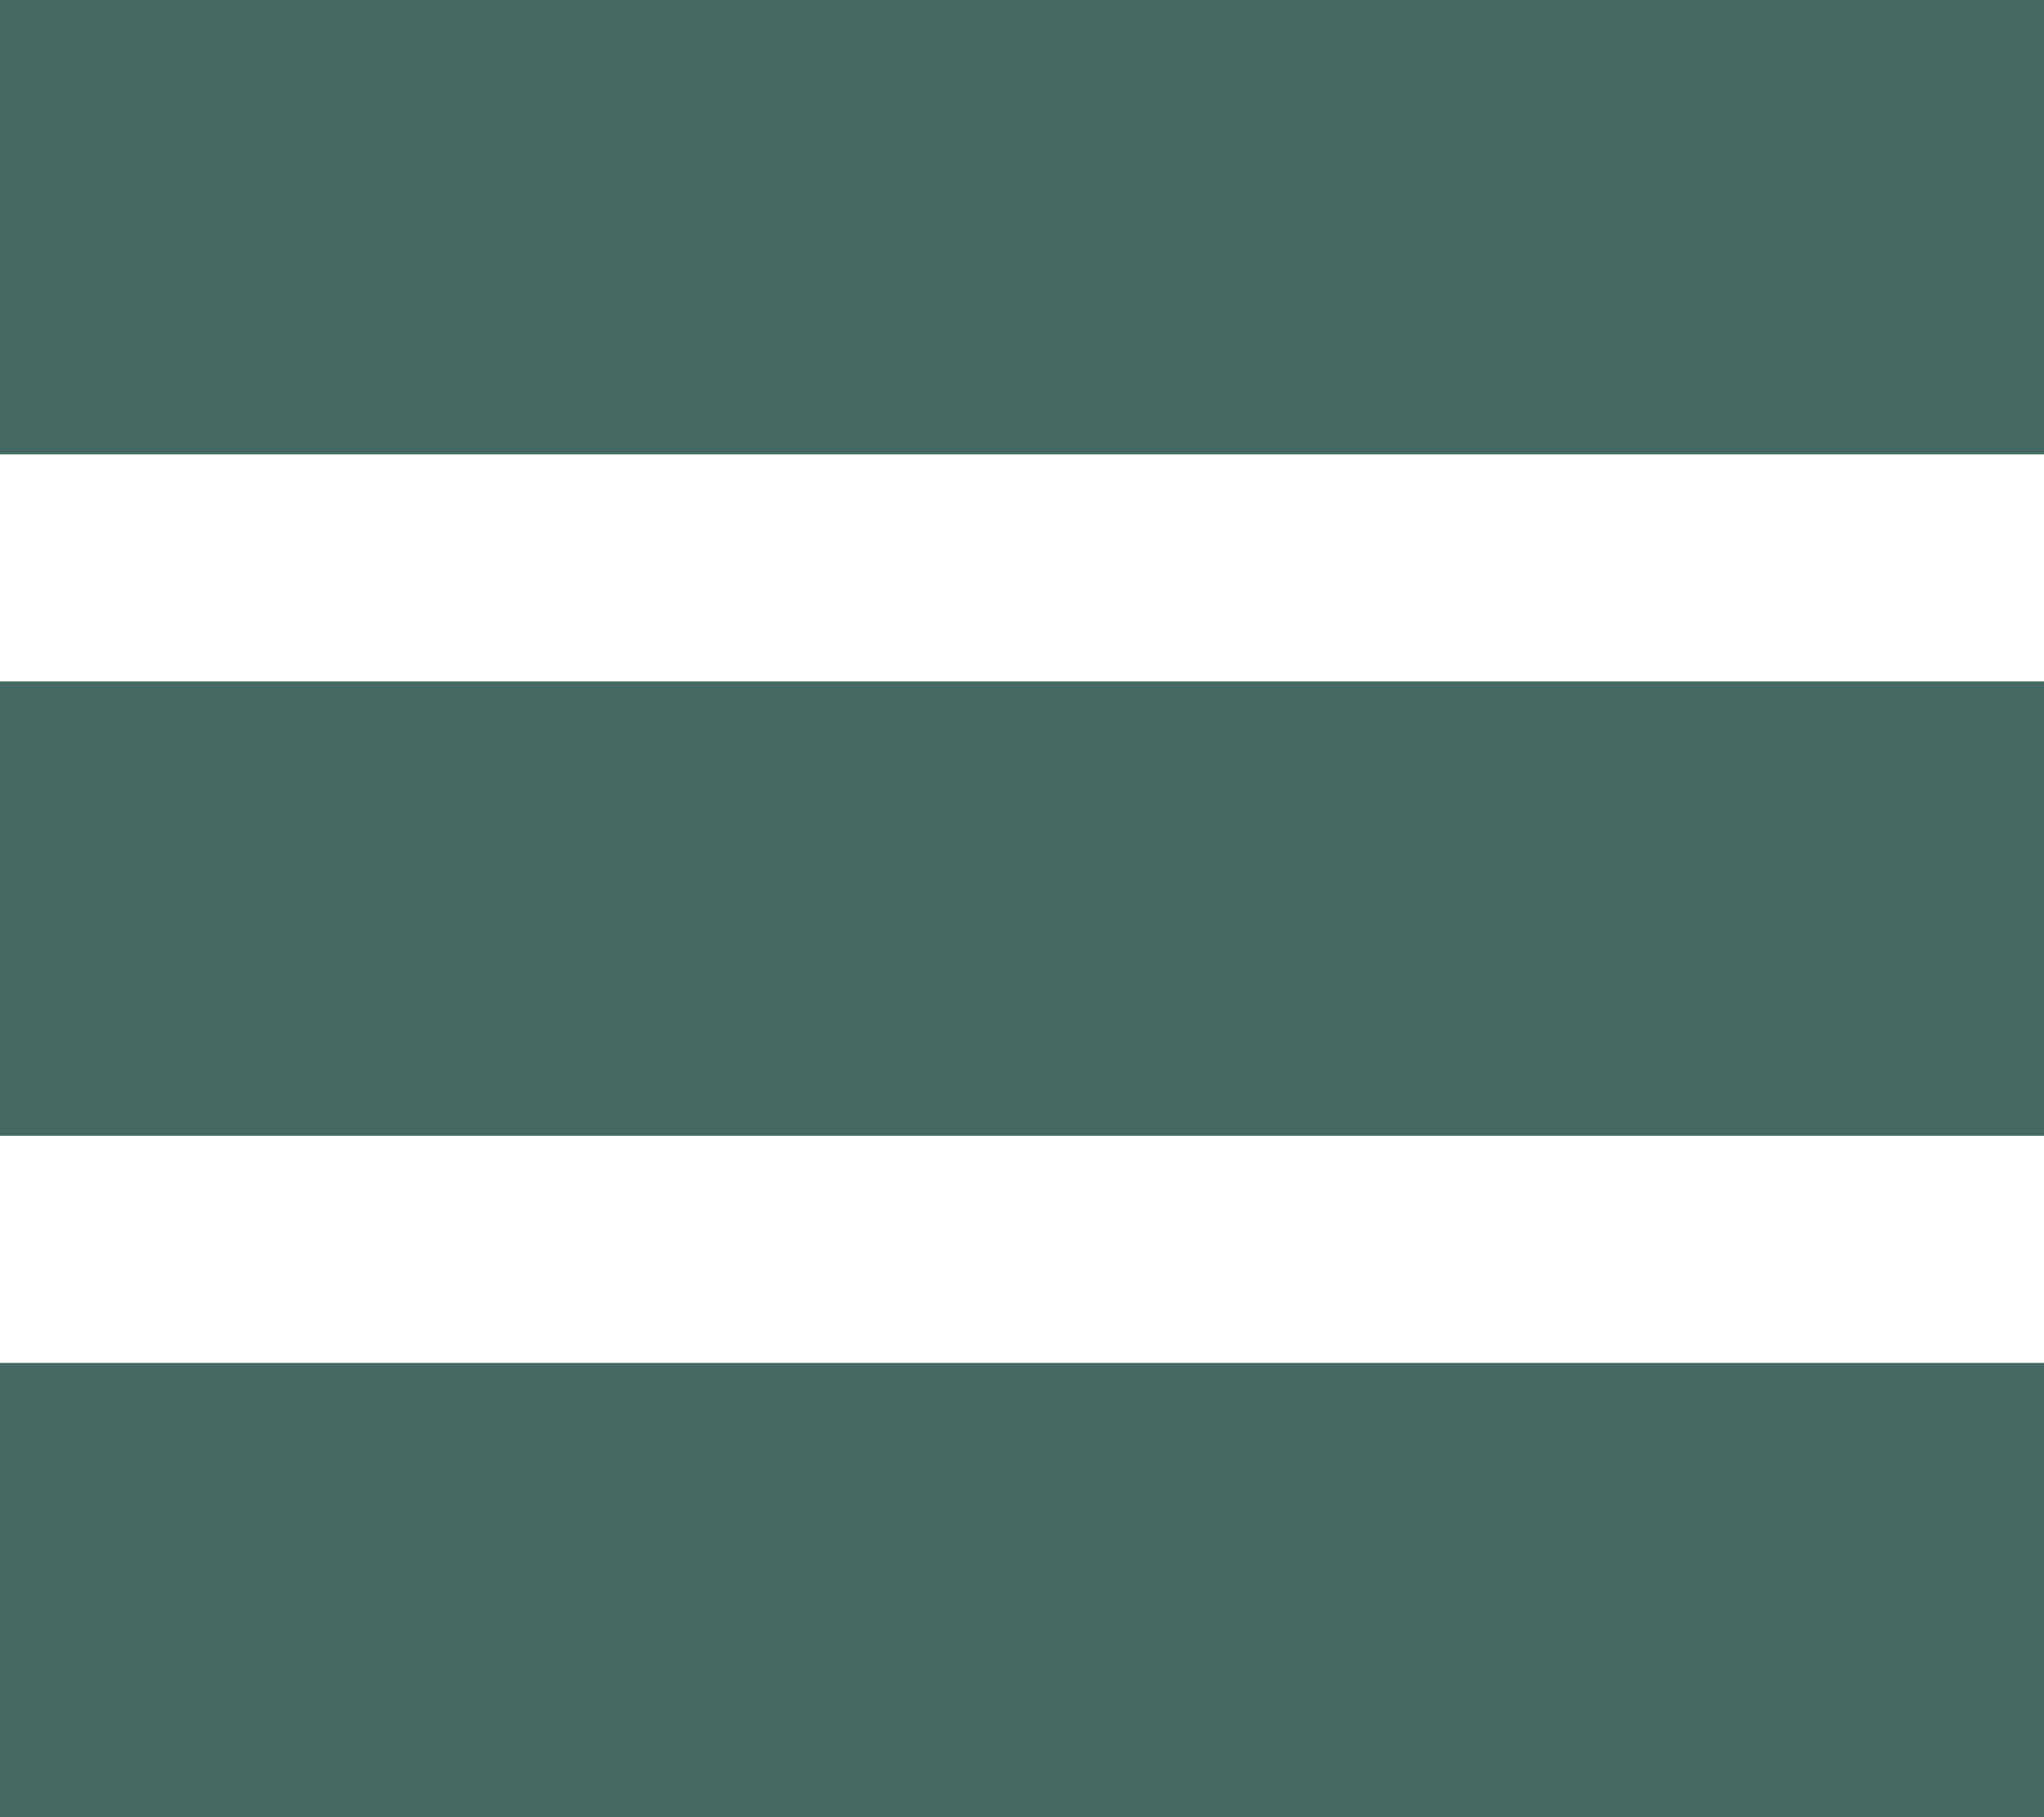
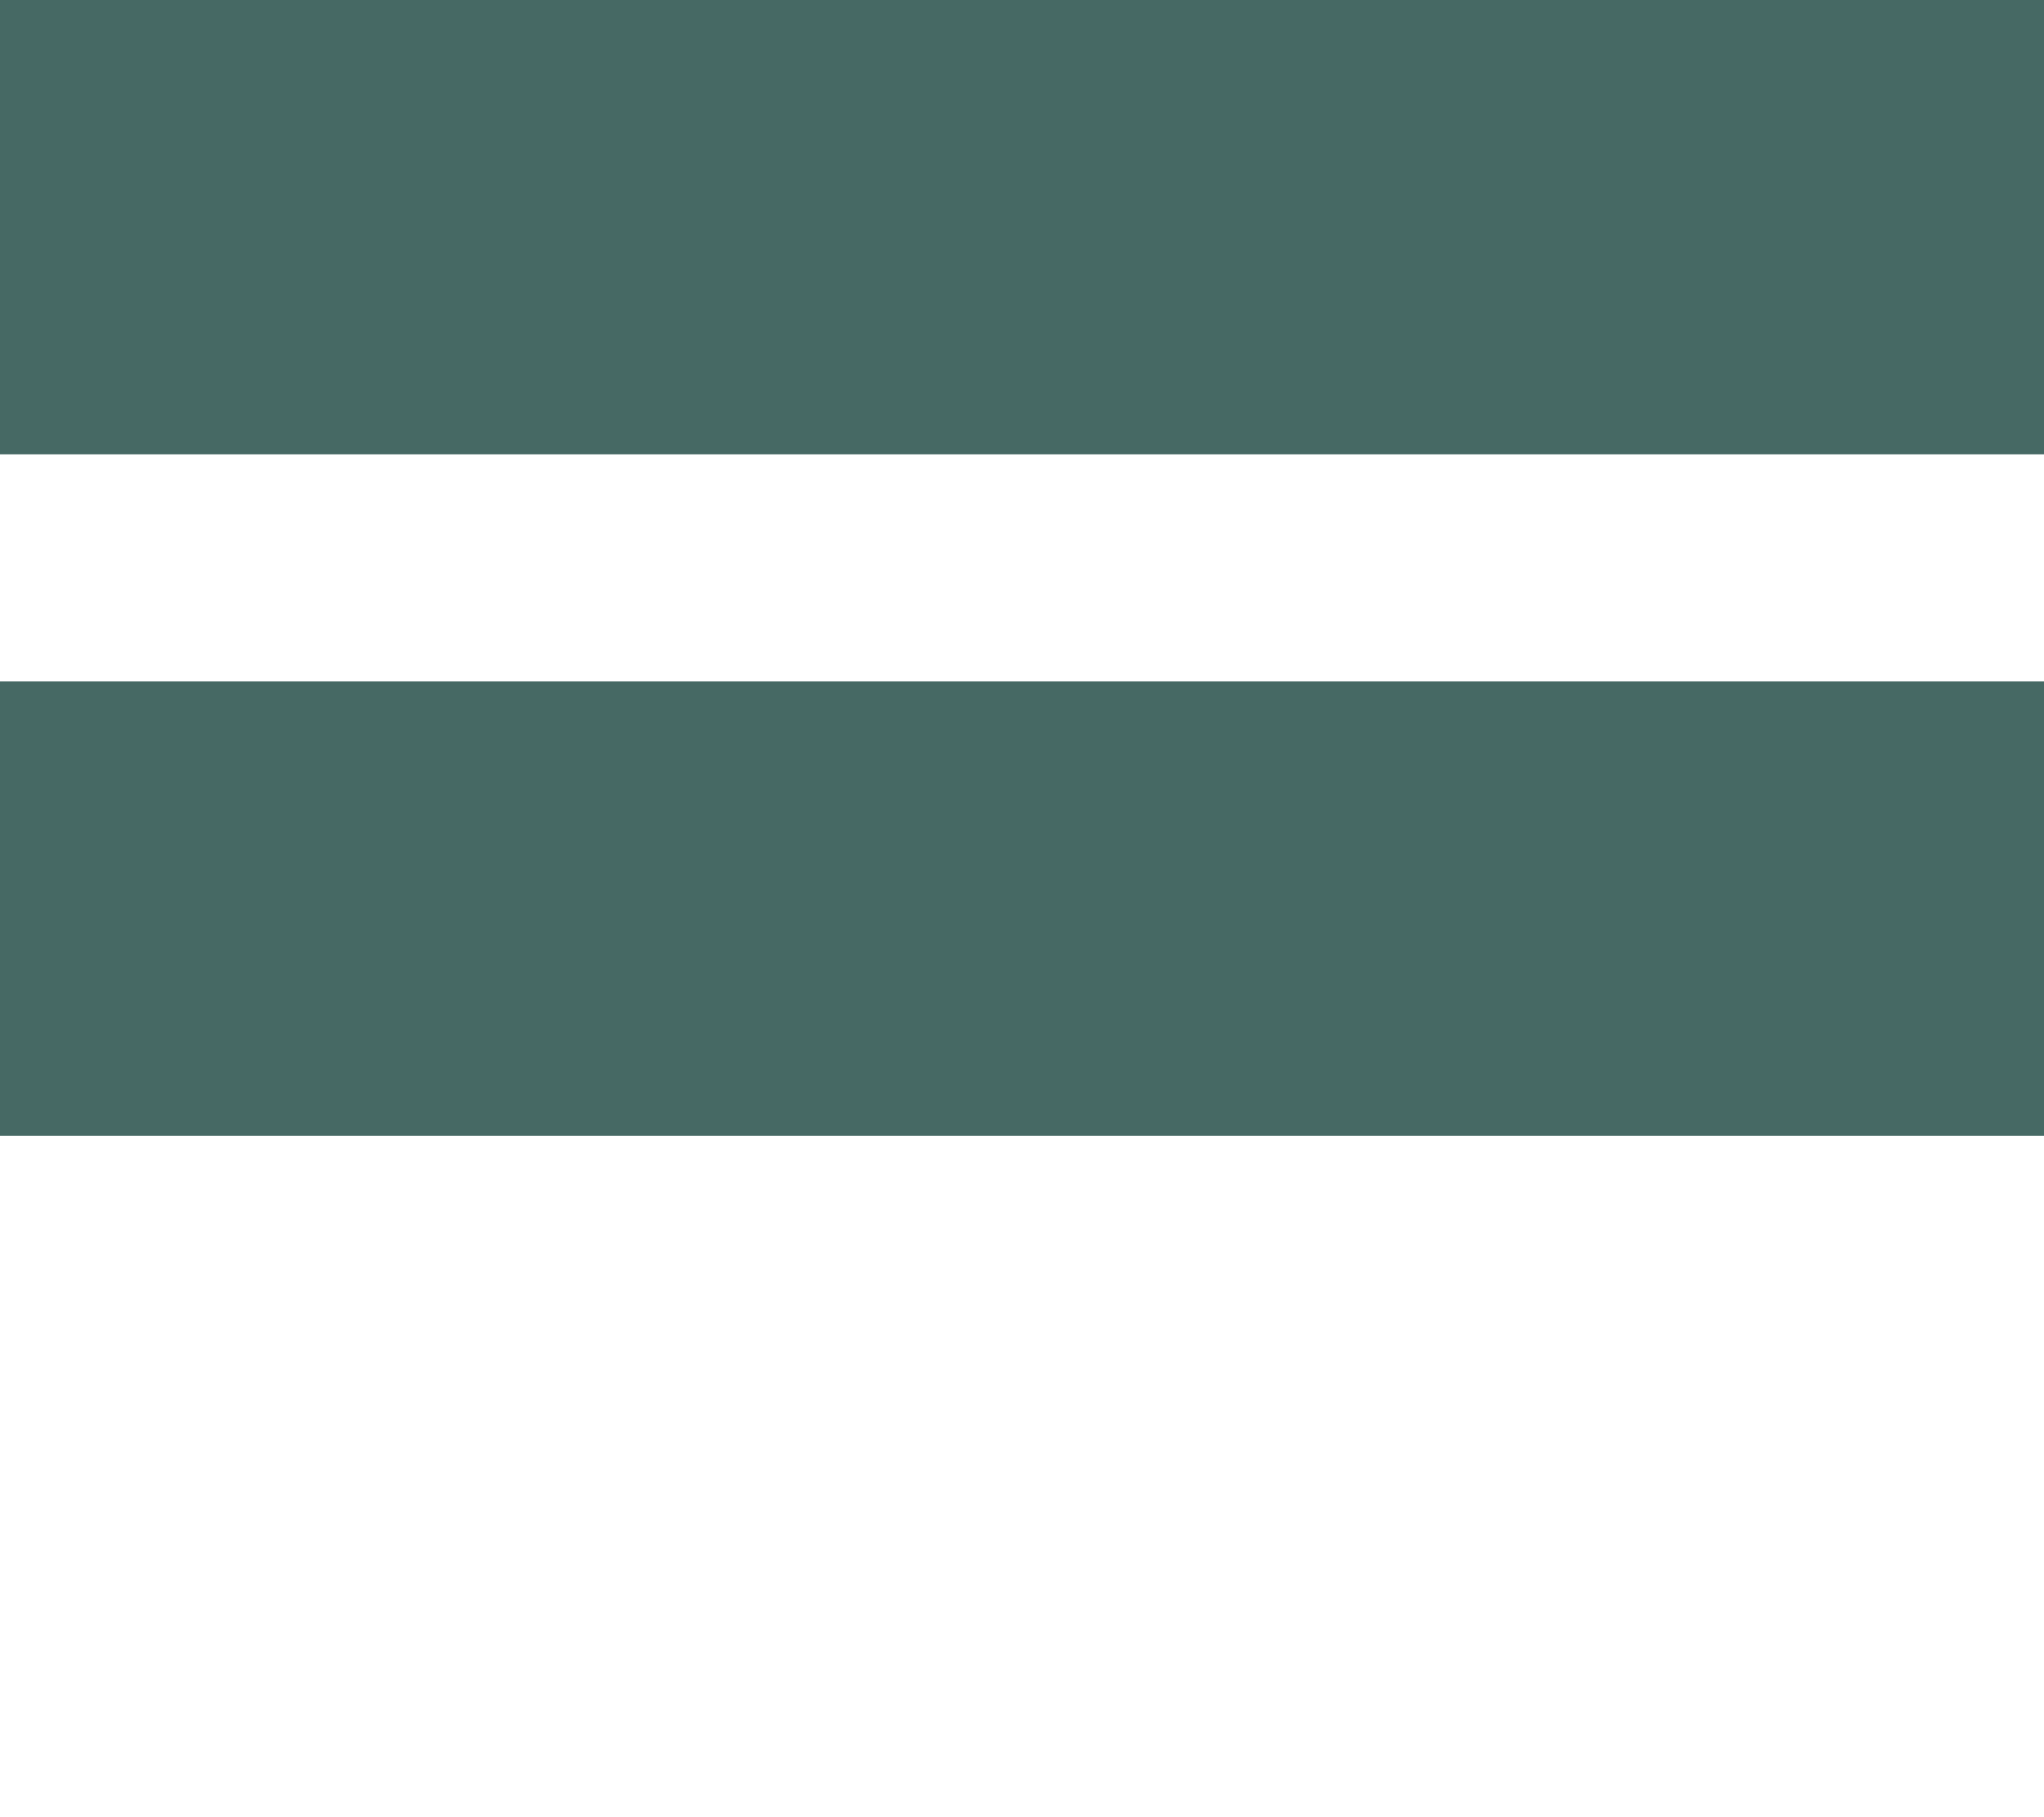
<svg xmlns="http://www.w3.org/2000/svg" version="1.1" id="Calque_1" x="0px" y="0px" viewBox="0 0 18 16" style="enable-background:new 0 0 18 16;" xml:space="preserve">
  <style type="text/css">
	.st0{fill:none;stroke:#466964;stroke-width:4;}
</style>
  <line class="st0" x1="0" y1="2" x2="18" y2="2" />
  <line class="st0" x1="0" y1="8" x2="18" y2="8" />
-   <line class="st0" x1="0" y1="14" x2="18" y2="14" />
</svg>